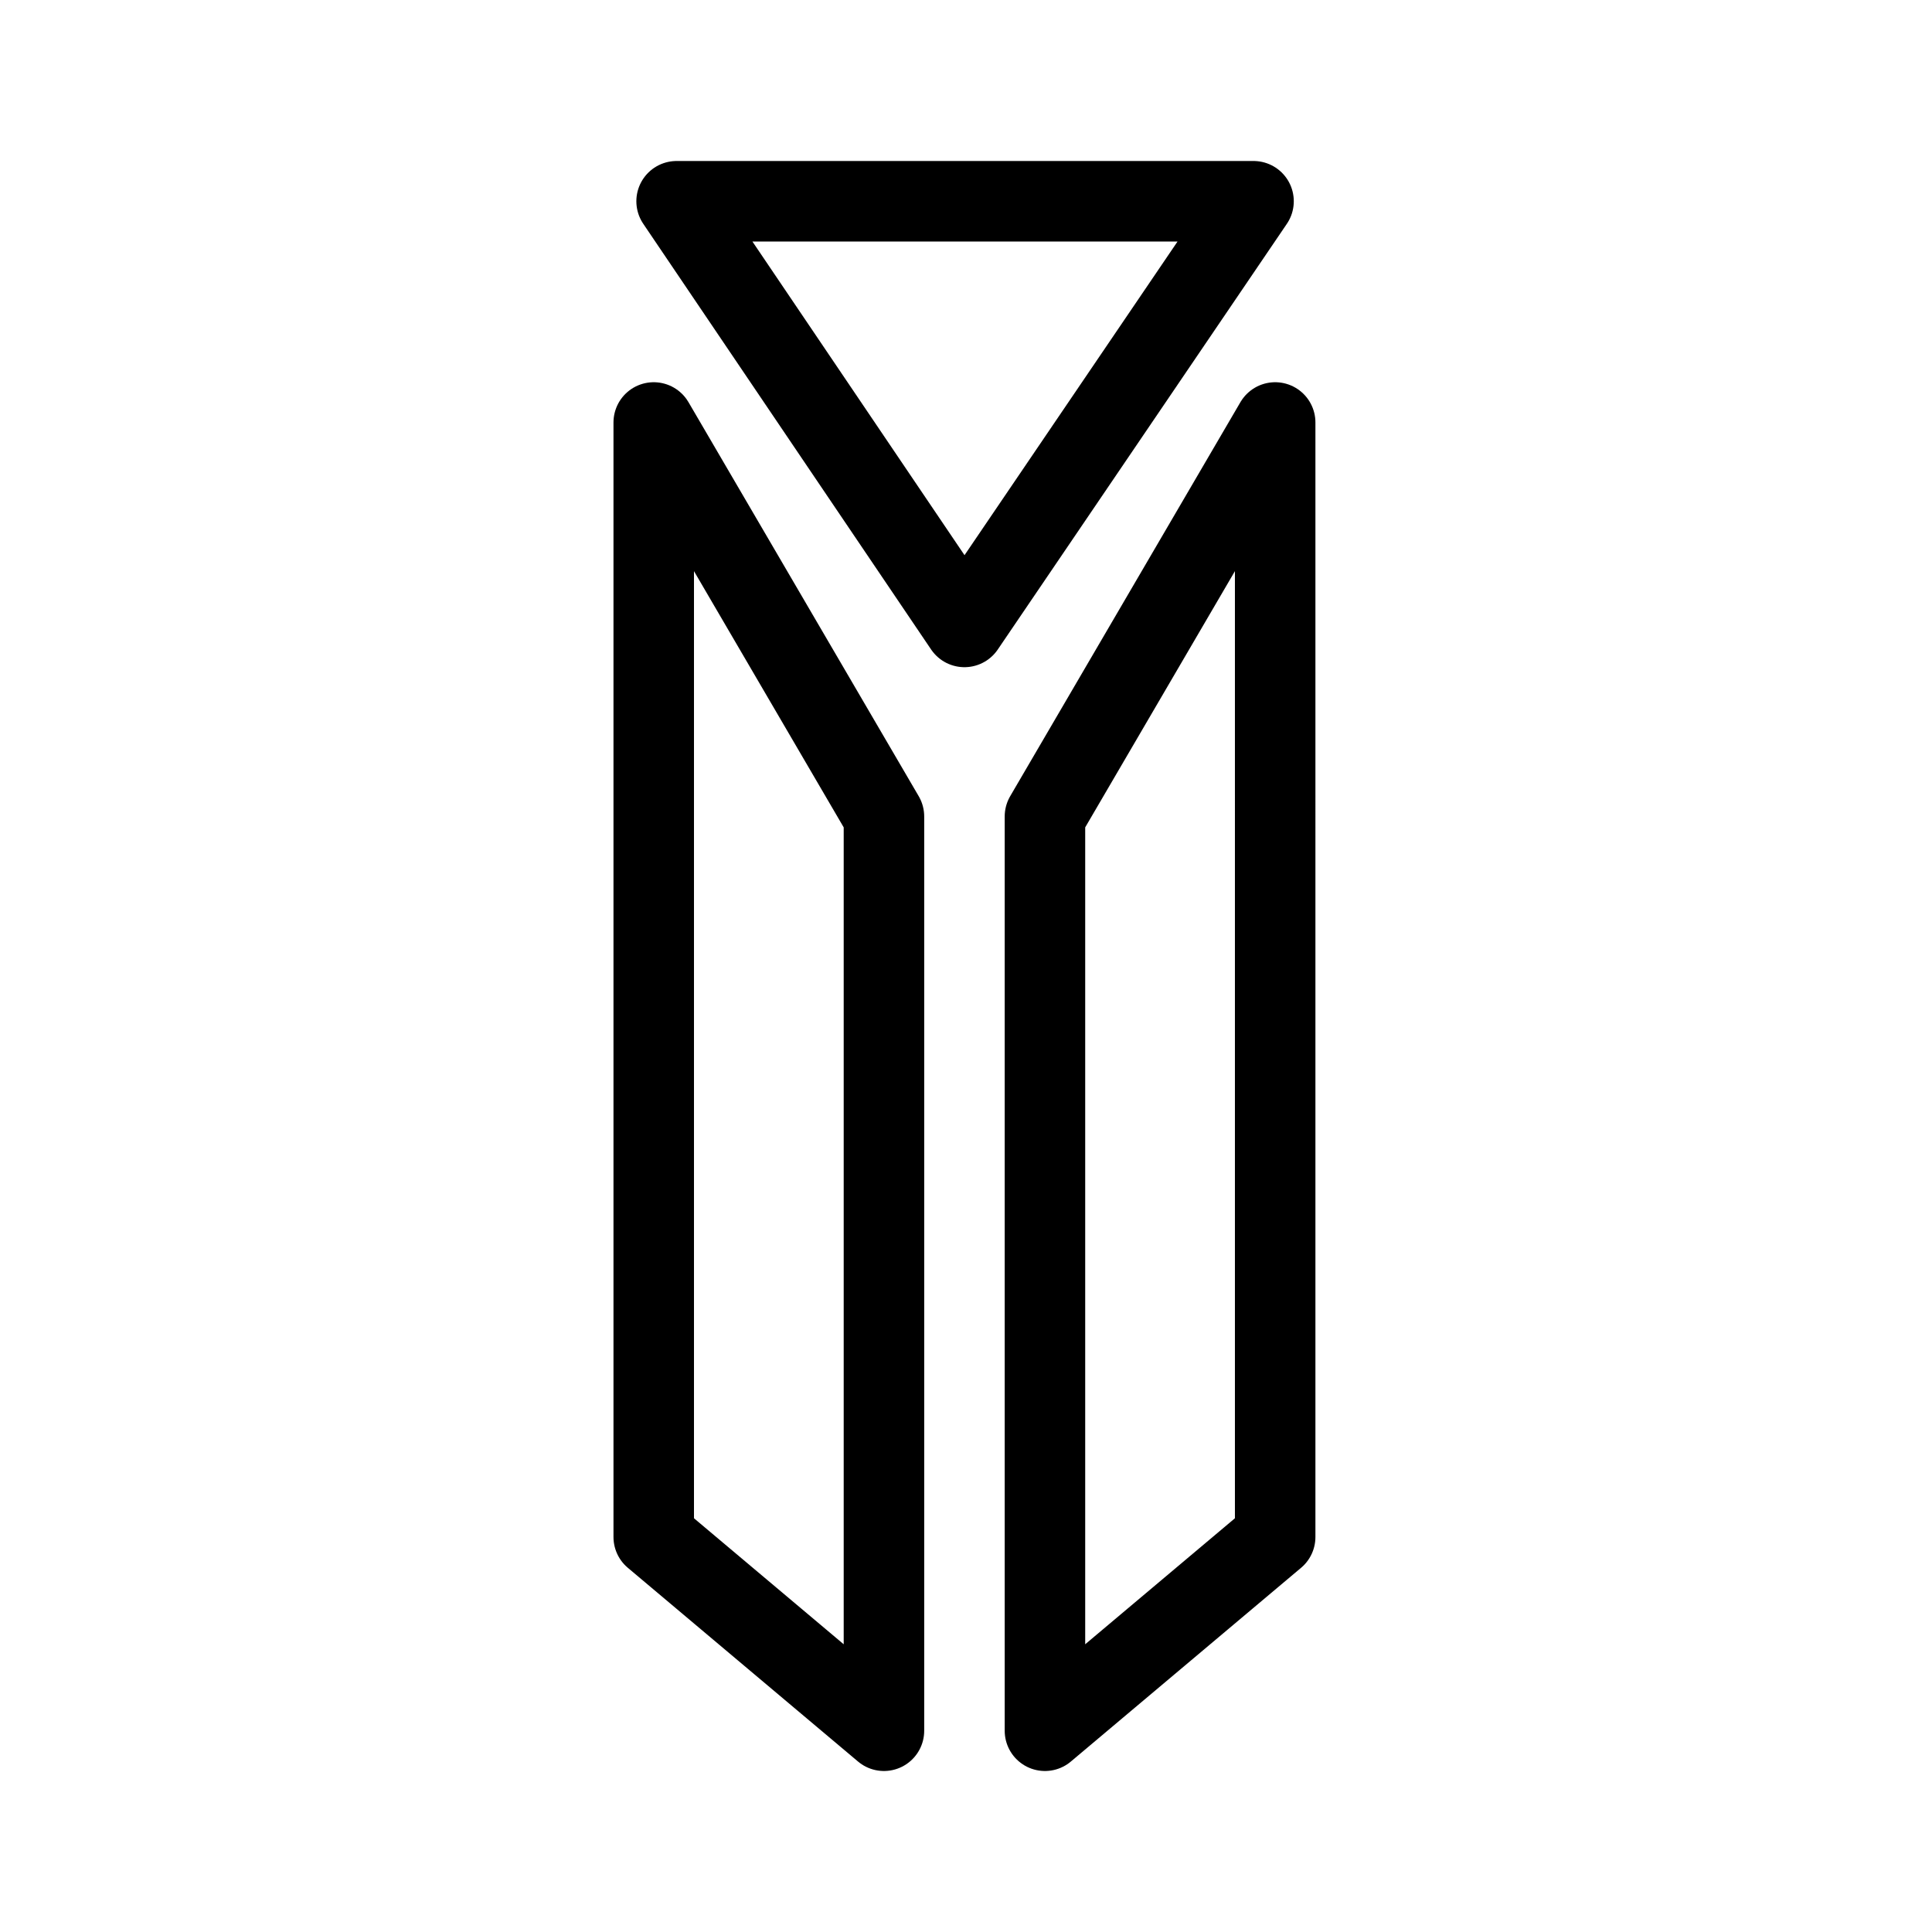
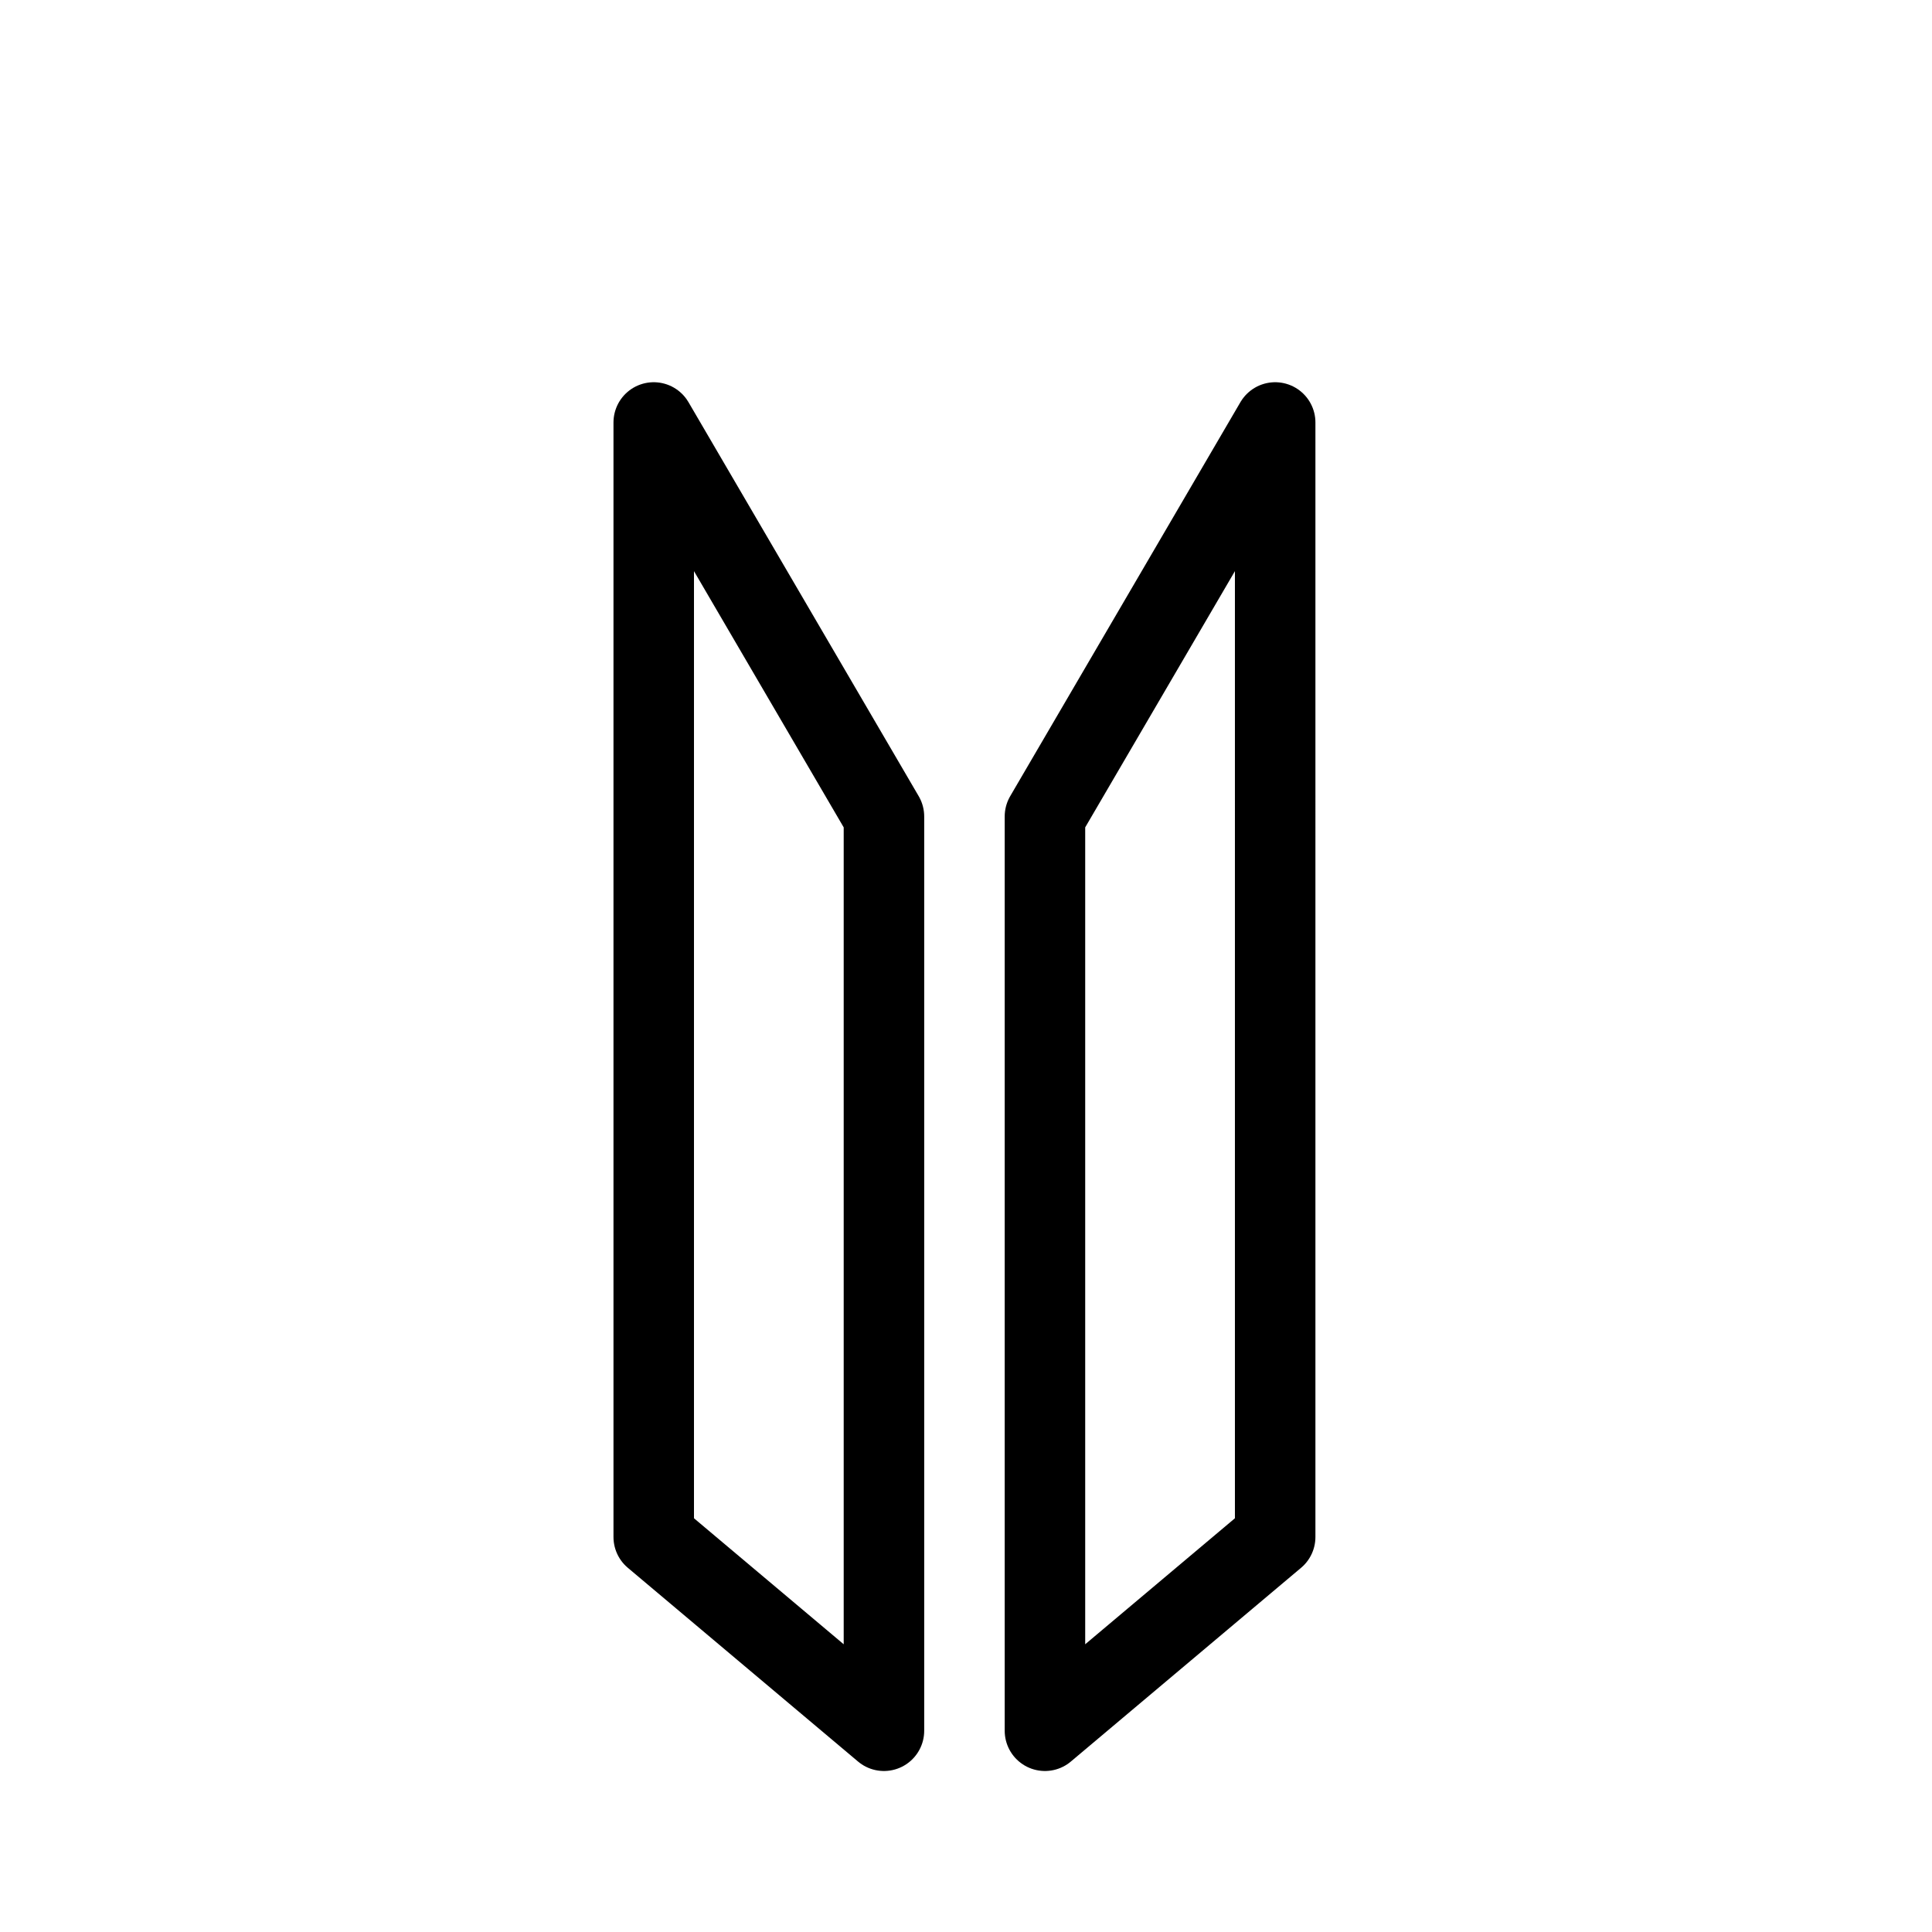
<svg xmlns="http://www.w3.org/2000/svg" width="800px" height="800px" viewBox="0 0 192 192">
  <g fill="none">
    <path d="m103.846 172 22.879-19.255V41.985L103.846 81.14V172" style="fill:#000000;fill-opacity:0;stroke:#000000;stroke-width:8;stroke-linecap:round;stroke-linejoin:round;paint-order:stroke fill markers" />
    <path d="m87.846 172-22.879-19.255V41.985l22.879 39.157V172" style="fill:#000000;fill-opacity:0;stroke:#000000;stroke-width:8;stroke-linecap:round;stroke-linejoin:round;paint-order:stroke fill markers" />
-     <path d="m67.24 20 28.606 42.304L124.575 20Z" style="fill:#000000;fill-opacity:0;stroke:#000000;stroke-width:8;stroke-linecap:round;stroke-linejoin:round;paint-order:stroke fill markers" />
  </g>
</svg>